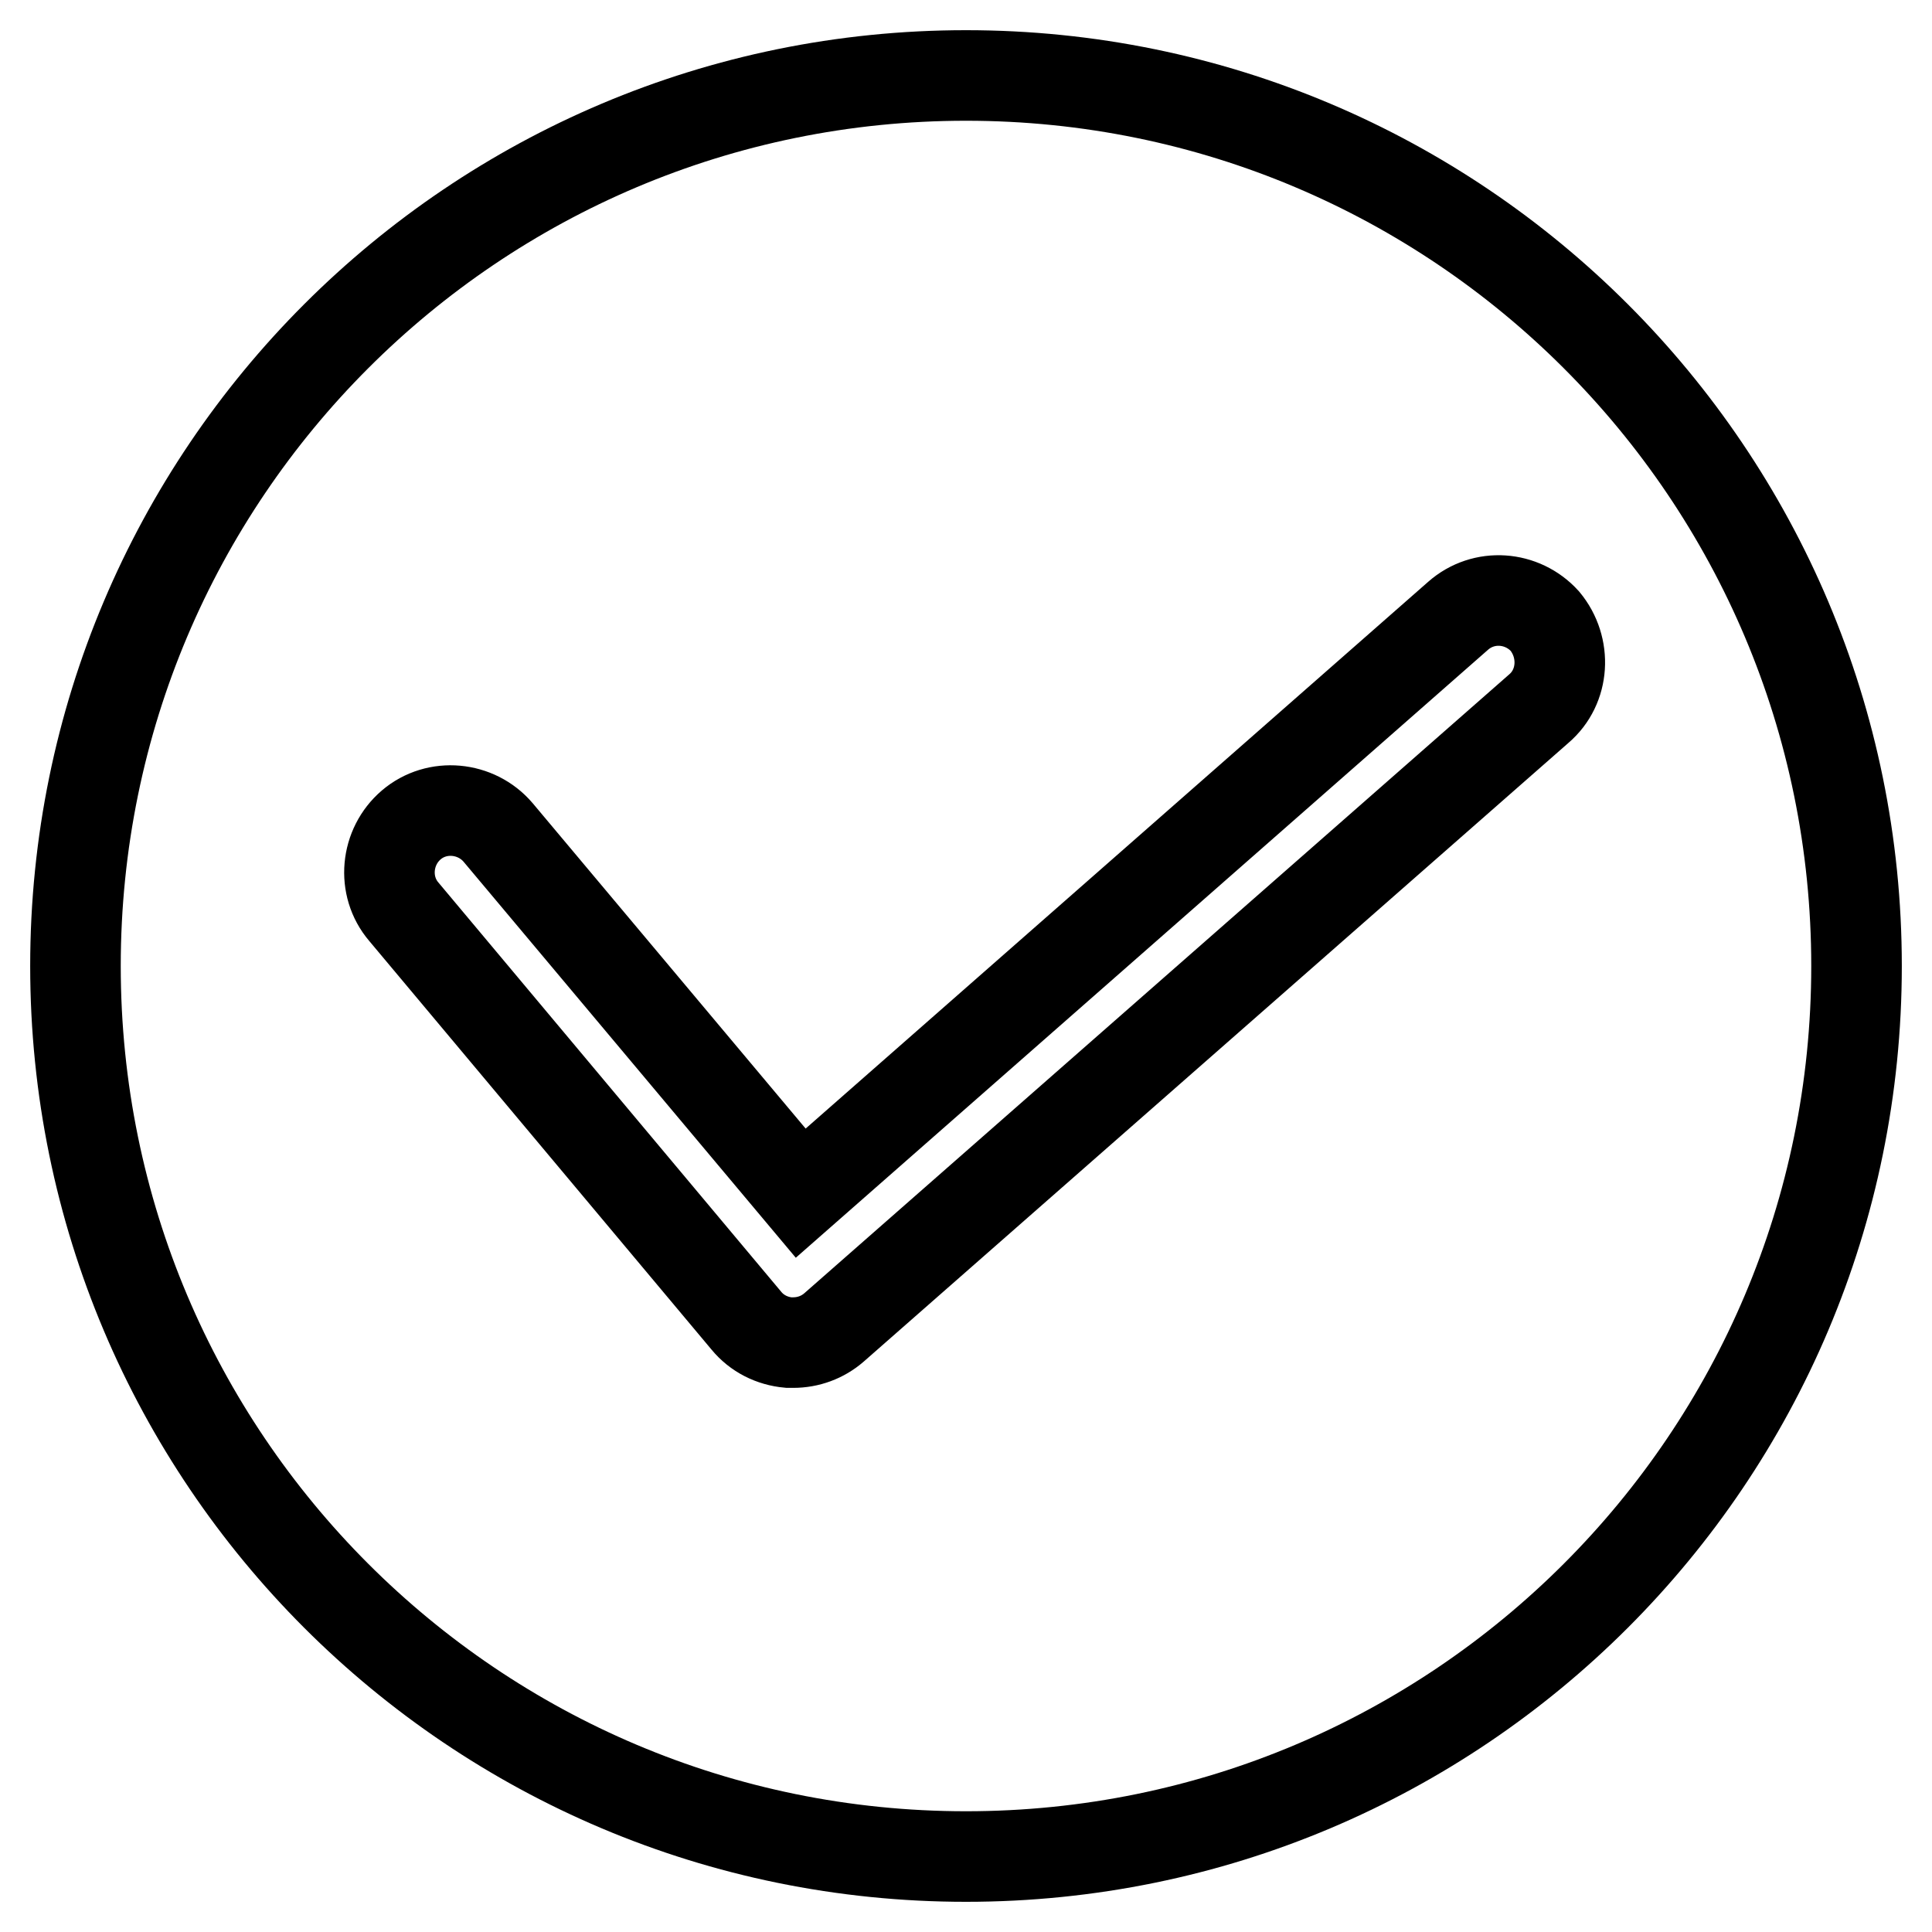
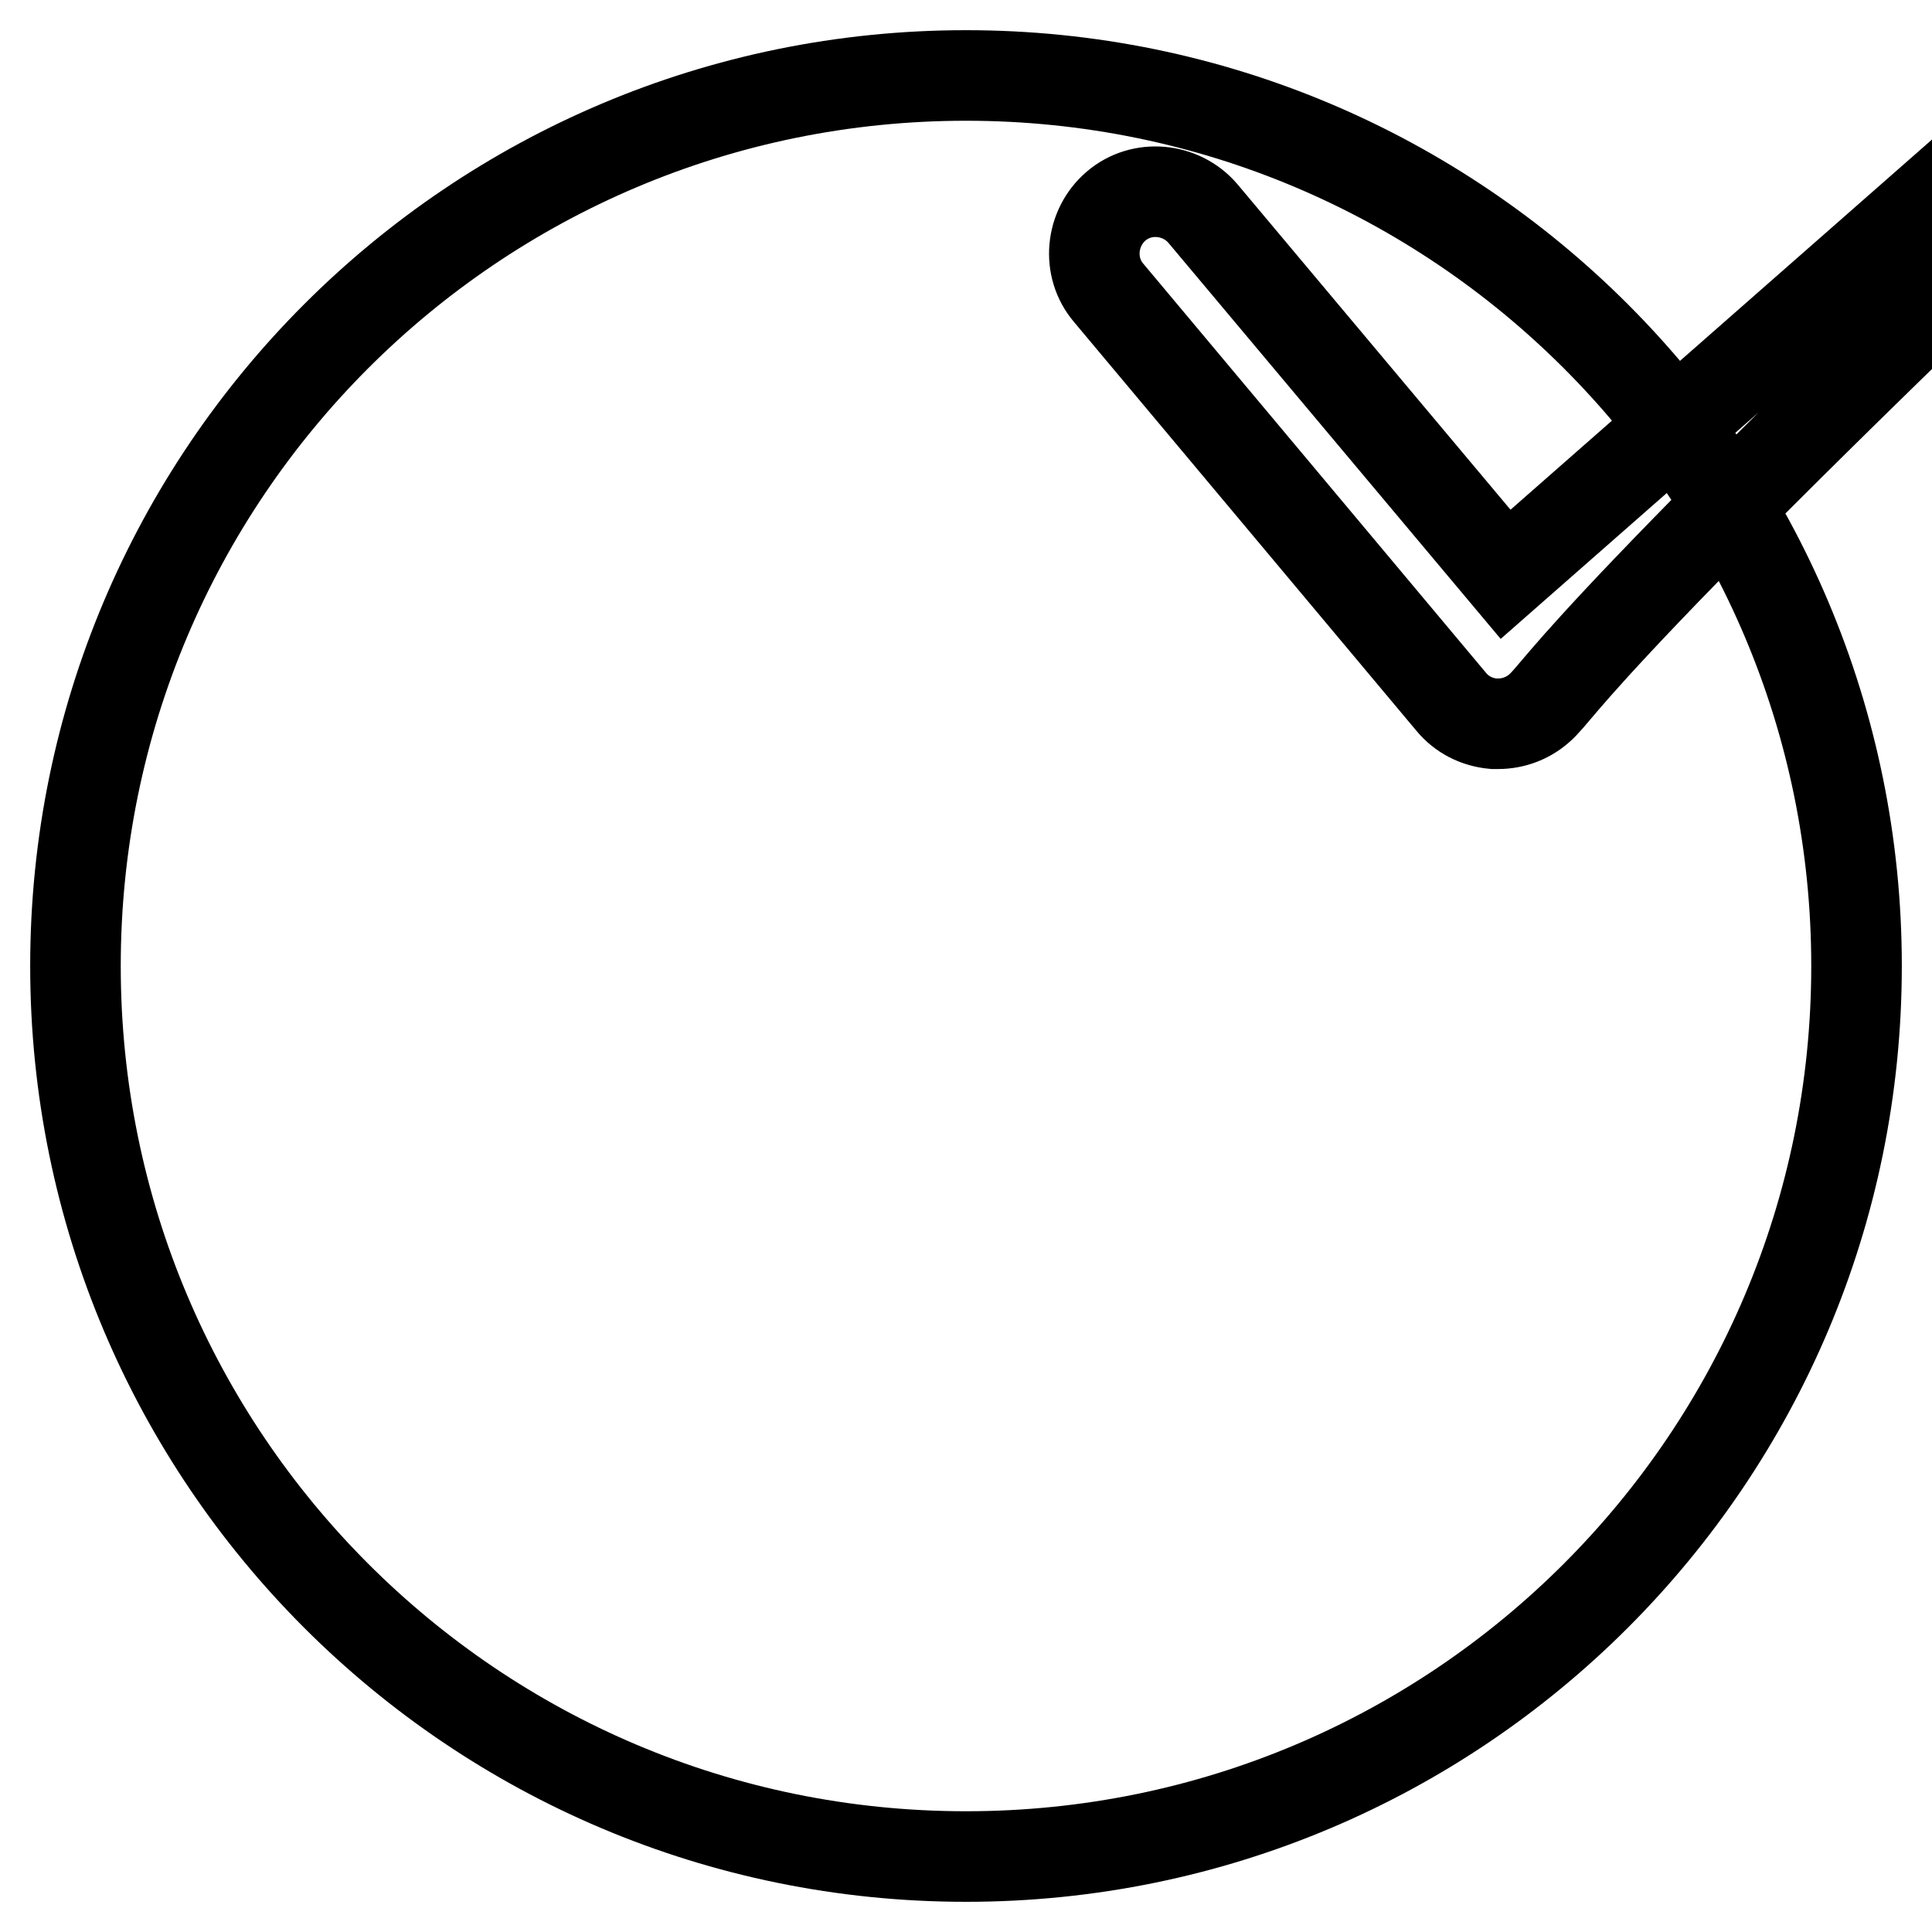
<svg xmlns="http://www.w3.org/2000/svg" version="1.1" x="0px" y="0px" viewBox="0 0 256 256" enable-background="new 0 0 256 256" xml:space="preserve">
  <g>
-     <path stroke-width="12" fill-opacity="0" stroke="#000000" d="M128,10C62.8,10,10,62.8,10,128c0,65.2,52.8,118,118,118c65.2,0,118-52.8,118-118C246,62.8,193.2,10,128,10 L128,10z M203.9,93.9l-93.4,82c-1.5,1.3-3.4,2-5.4,2c-0.2,0-0.4,0-0.6,0c-2.2-0.2-4.2-1.2-5.6-2.9l-45.4-54.2 c-2.9-3.4-2.4-8.6,1-11.5c3.4-2.9,8.6-2.4,11.5,1l40.1,47.8l87.1-76.5c3.4-3,8.5-2.6,11.5,0.7C207.6,85.8,207.3,91,203.9,93.9 L203.9,93.9z" />
+     <path stroke-width="12" fill-opacity="0" stroke="#000000" d="M128,10C62.8,10,10,62.8,10,128c0,65.2,52.8,118,118,118c65.2,0,118-52.8,118-118C246,62.8,193.2,10,128,10 L128,10z M203.9,93.9c-1.5,1.3-3.4,2-5.4,2c-0.2,0-0.4,0-0.6,0c-2.2-0.2-4.2-1.2-5.6-2.9l-45.4-54.2 c-2.9-3.4-2.4-8.6,1-11.5c3.4-2.9,8.6-2.4,11.5,1l40.1,47.8l87.1-76.5c3.4-3,8.5-2.6,11.5,0.7C207.6,85.8,207.3,91,203.9,93.9 L203.9,93.9z" />
  </g>
</svg>